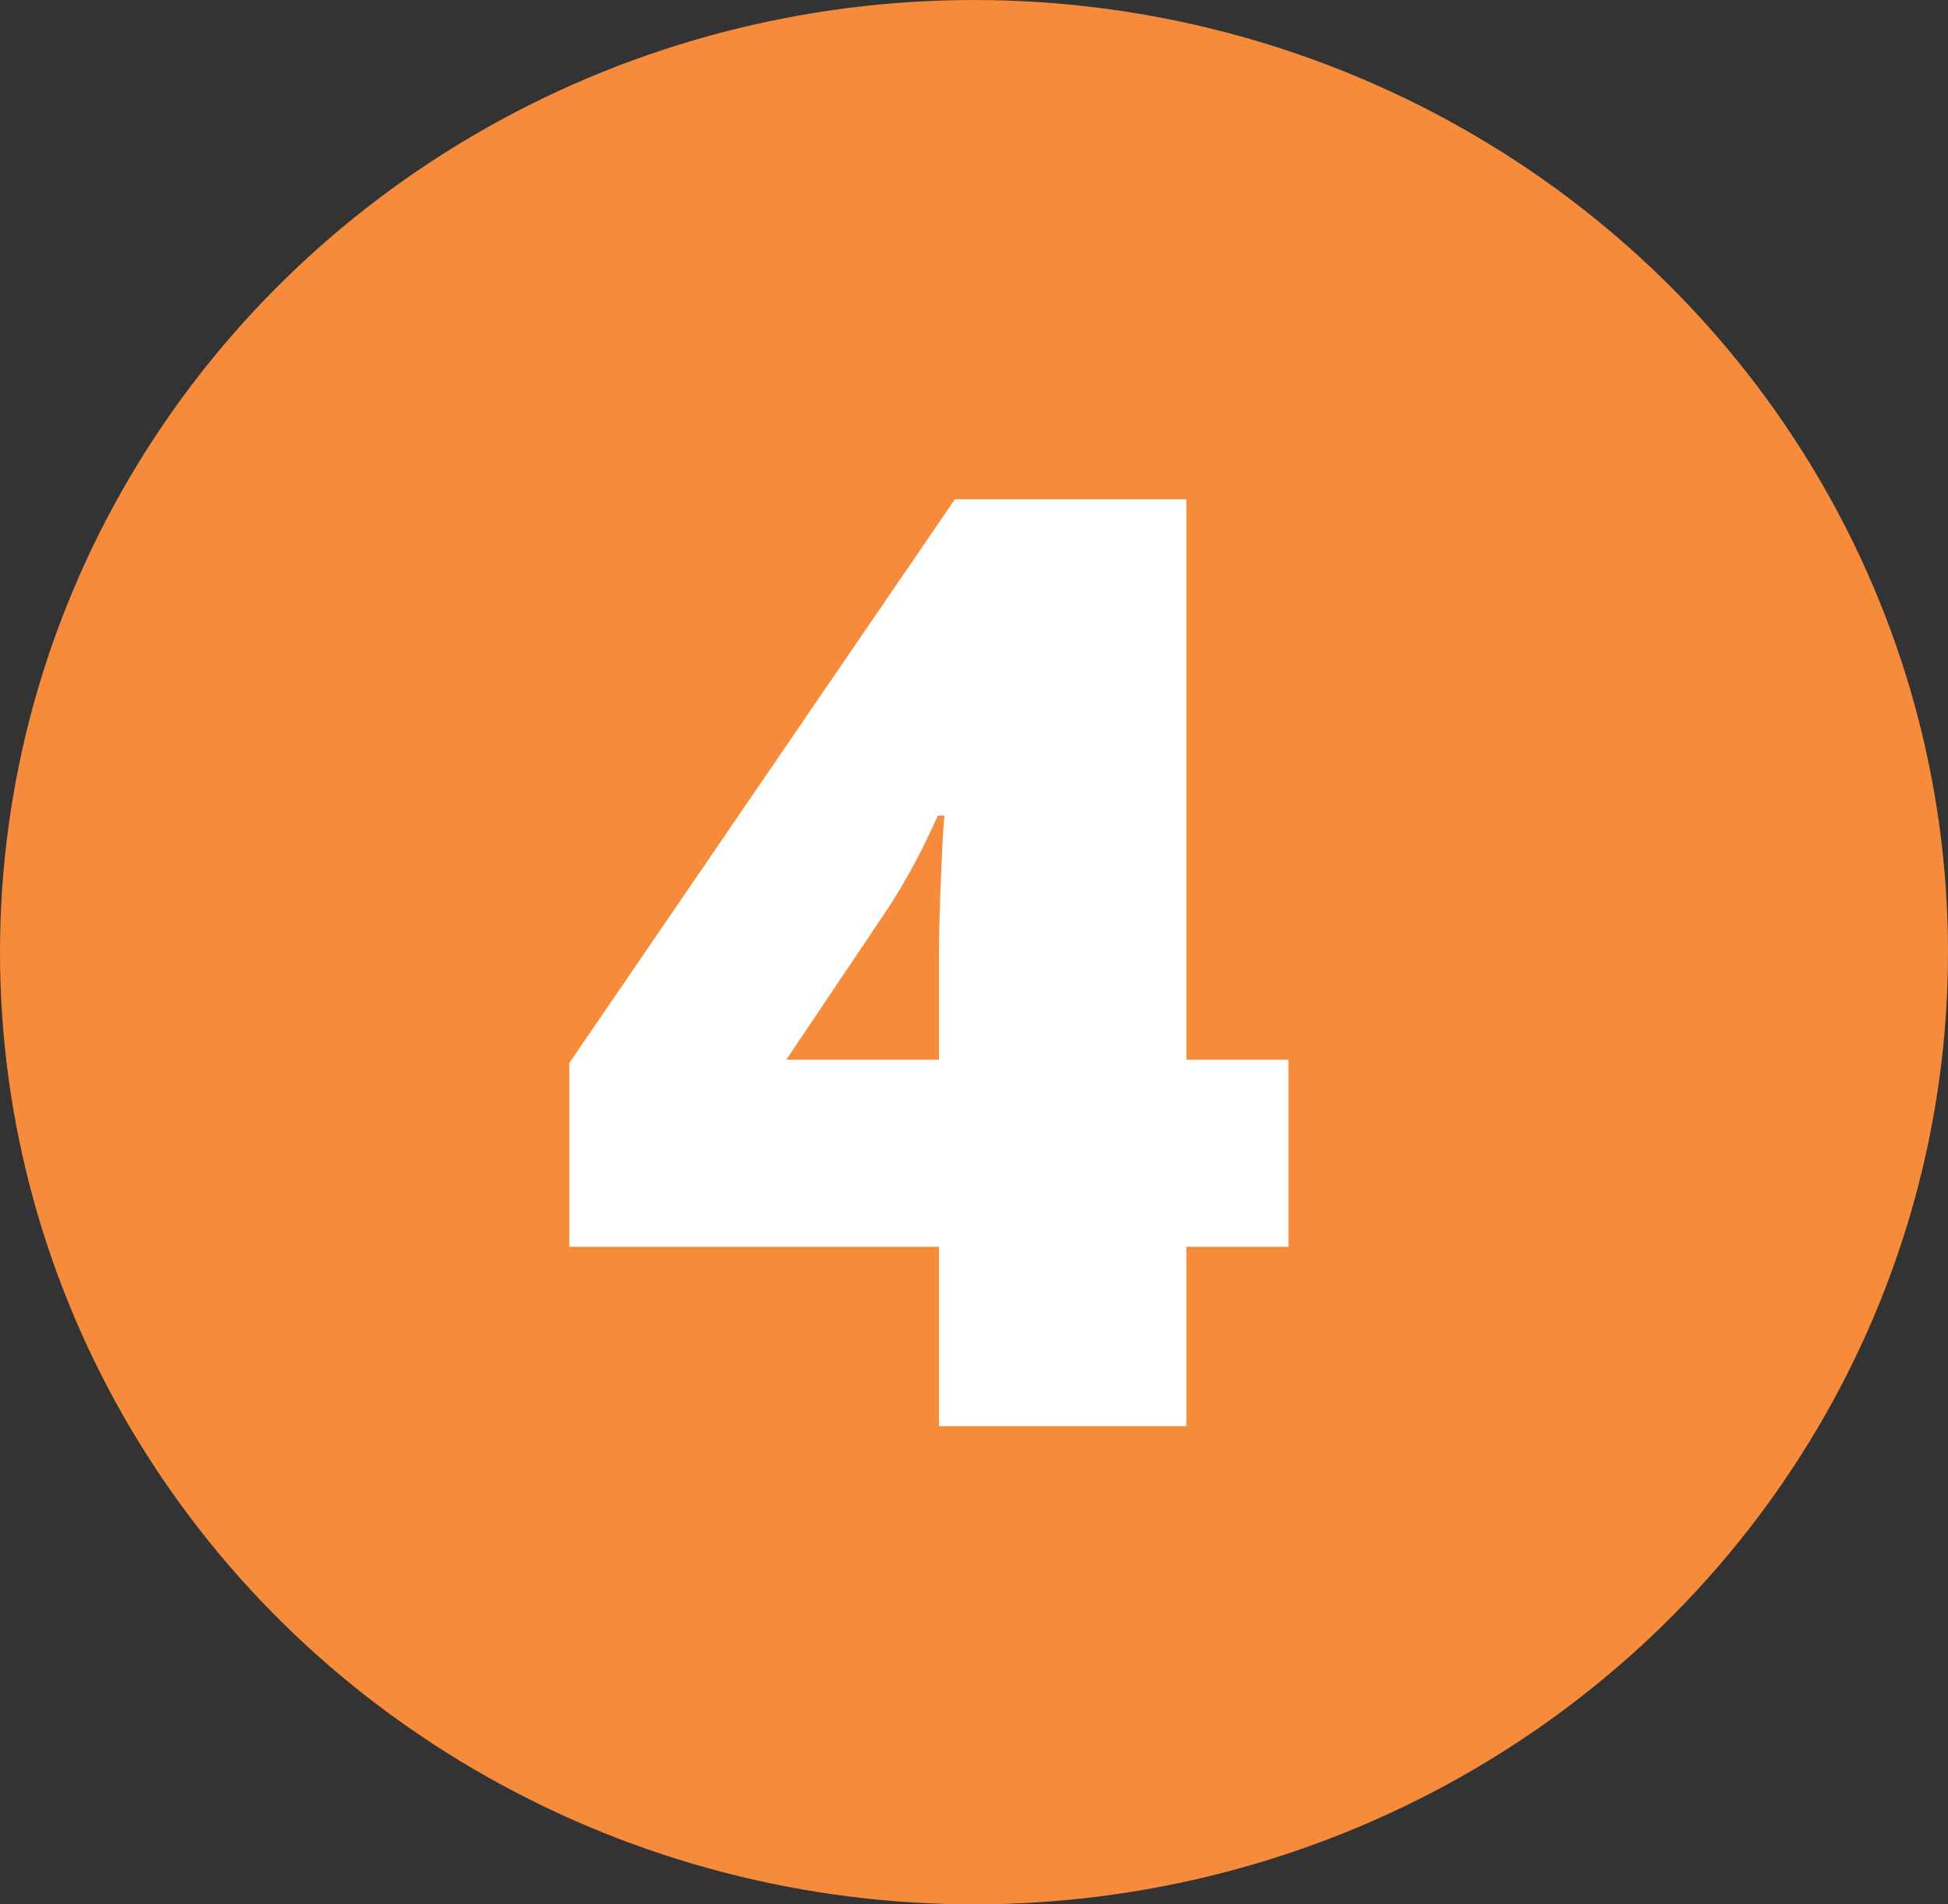
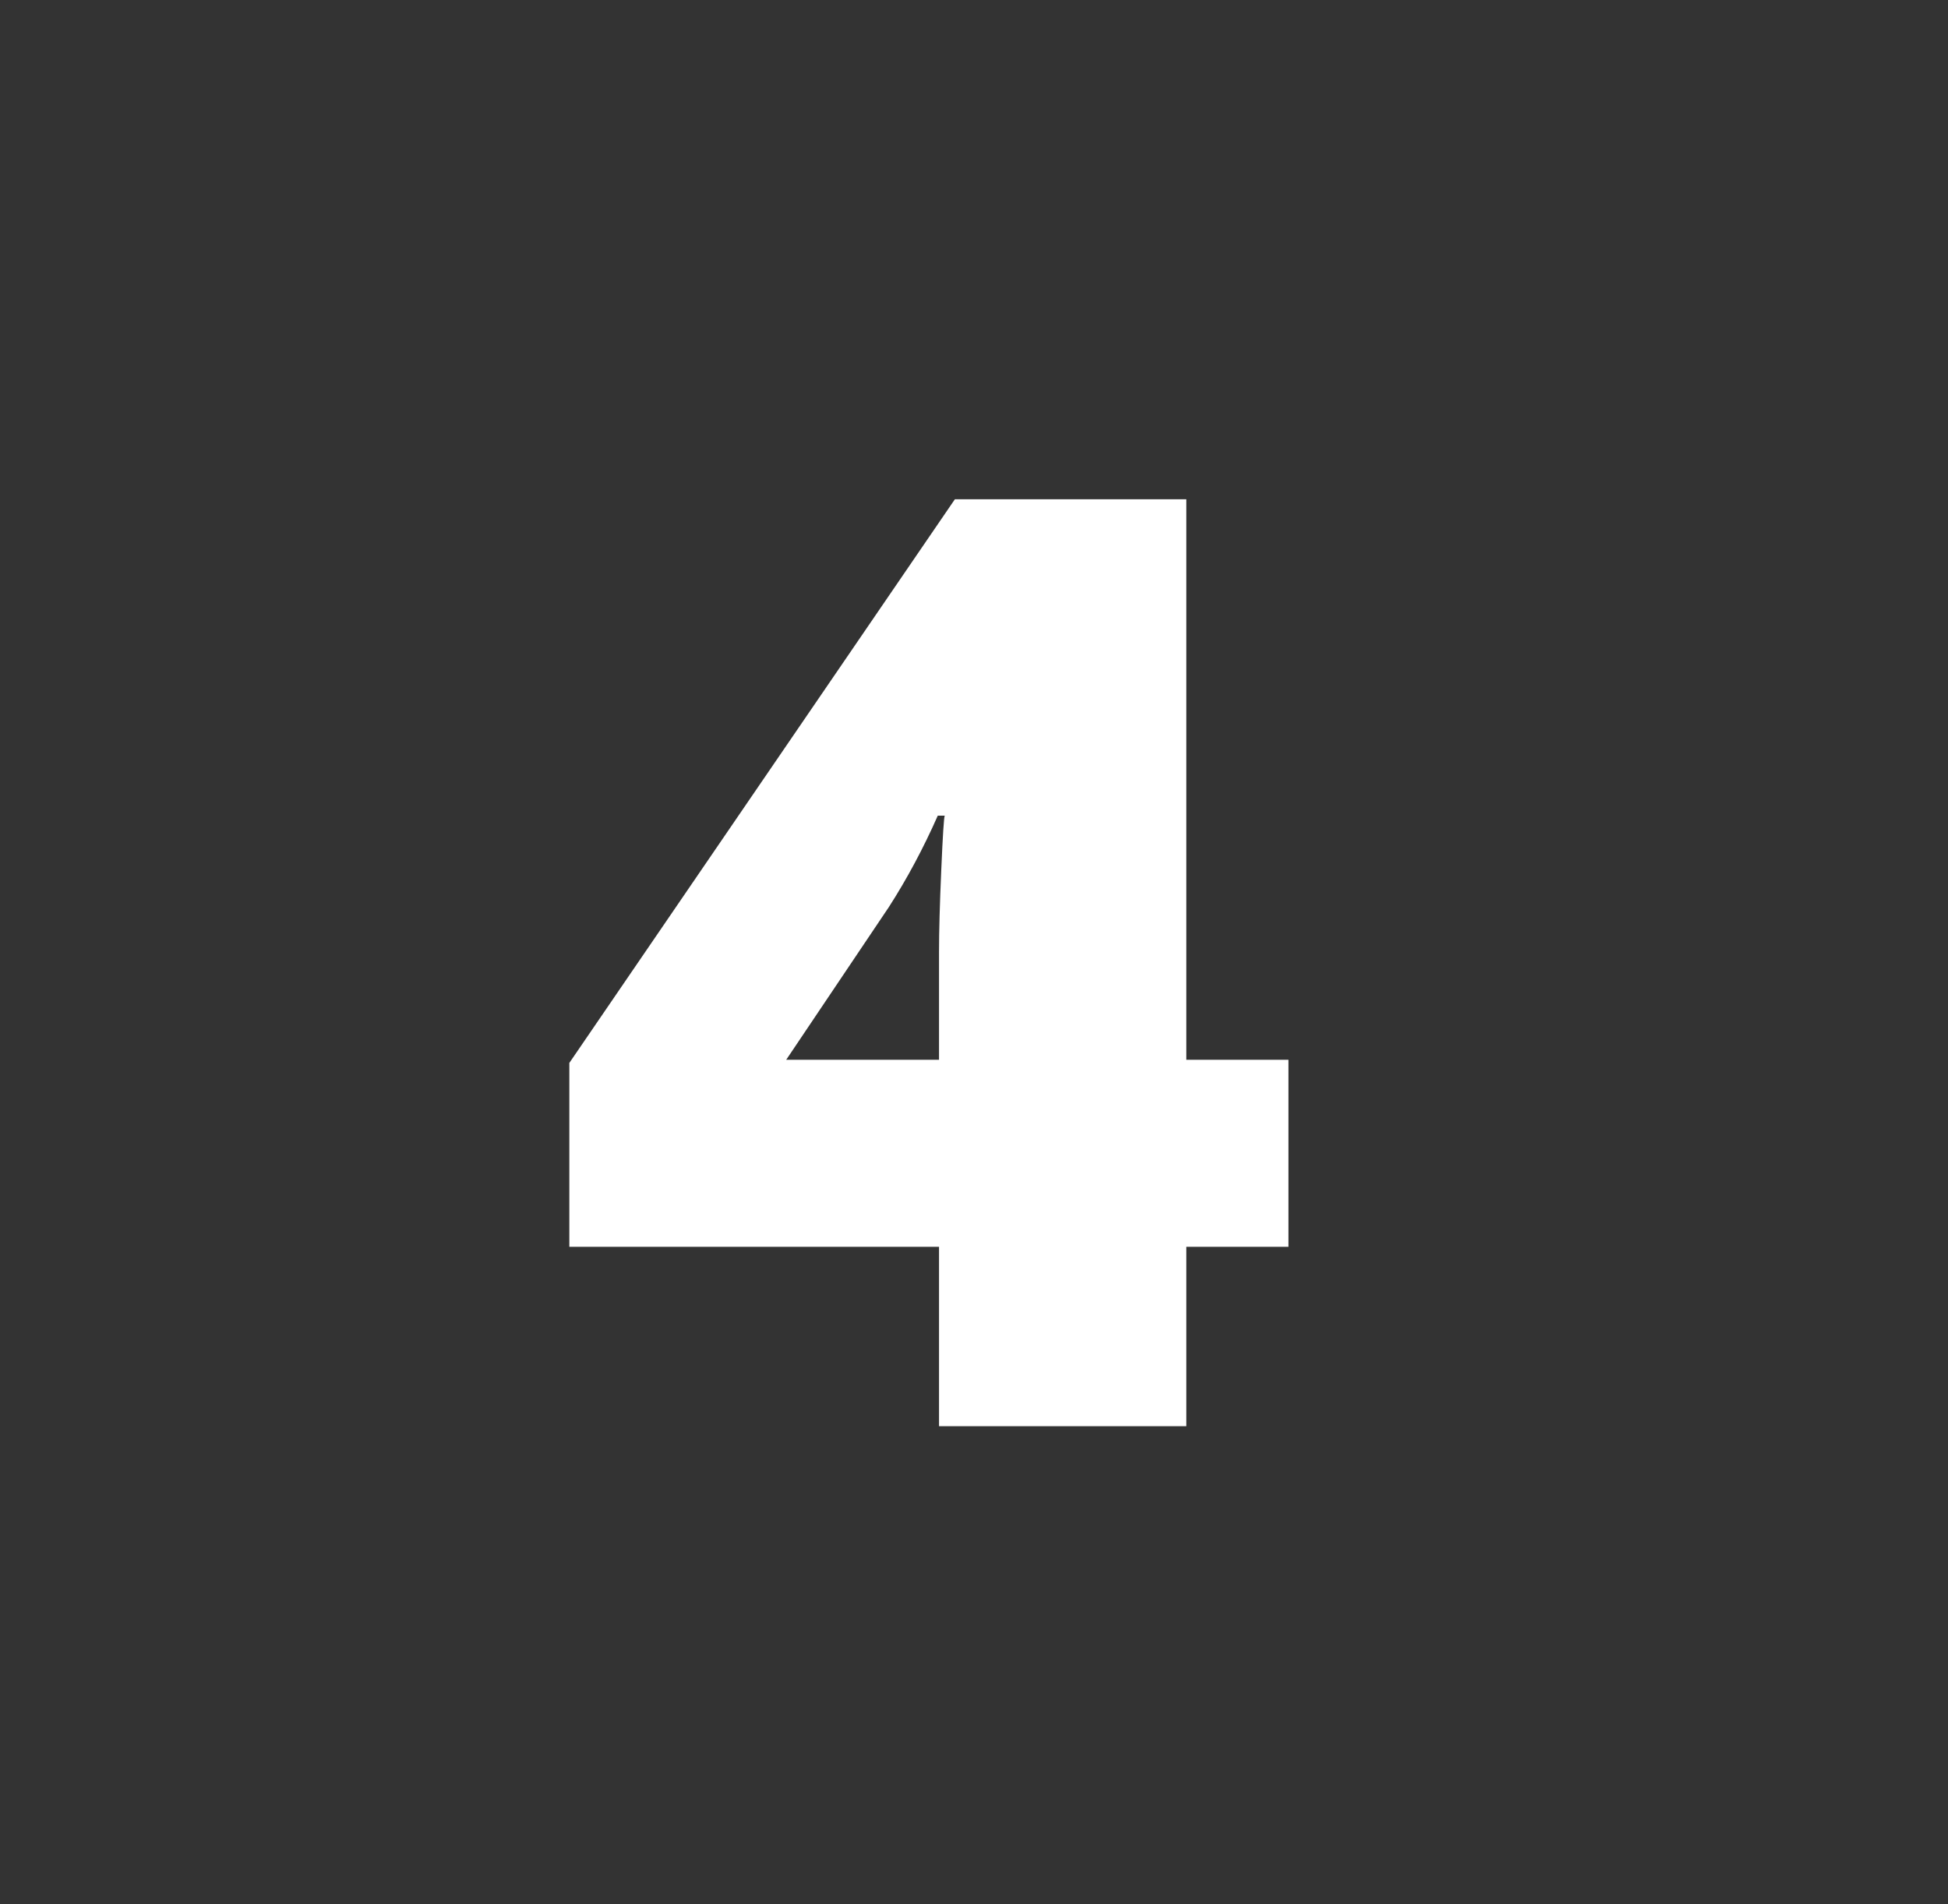
<svg xmlns="http://www.w3.org/2000/svg" width="45px" height="44px" viewBox="0 0 45 44" version="1.1">
  <rect x="0" y="0" width="45" height="44" fill="#333333" stroke="none" />
  <title>4</title>
  <desc>Created with Sketch.</desc>
  <g id="4" stroke="none" stroke-width="1" fill="none" fill-rule="evenodd">
    <g id="Group-2-Copy-3">
-       <ellipse id="Oval" fill="#F58B3B" cx="22.5" cy="22" rx="22.5" ry="22" />
      <path d="M29.764,28.807 L27.405,28.807 L27.405,32.952 L21.692,32.952 L21.692,28.807 L13.152,28.807 L13.152,24.559 L22.058,11.536 L27.405,11.536 L27.405,24.486 L29.764,24.486 L29.764,28.807 Z M21.692,24.486 L21.692,21.995 C21.692,21.527 21.709,20.894 21.744,20.098 C21.778,19.302 21.805,18.885 21.824,18.846 L21.663,18.846 C21.331,19.598 20.955,20.301 20.535,20.955 L18.162,24.486 L21.692,24.486 Z" id="4" fill="#FFFFFF" fill-rule="nonzero" />
    </g>
  </g>
</svg>